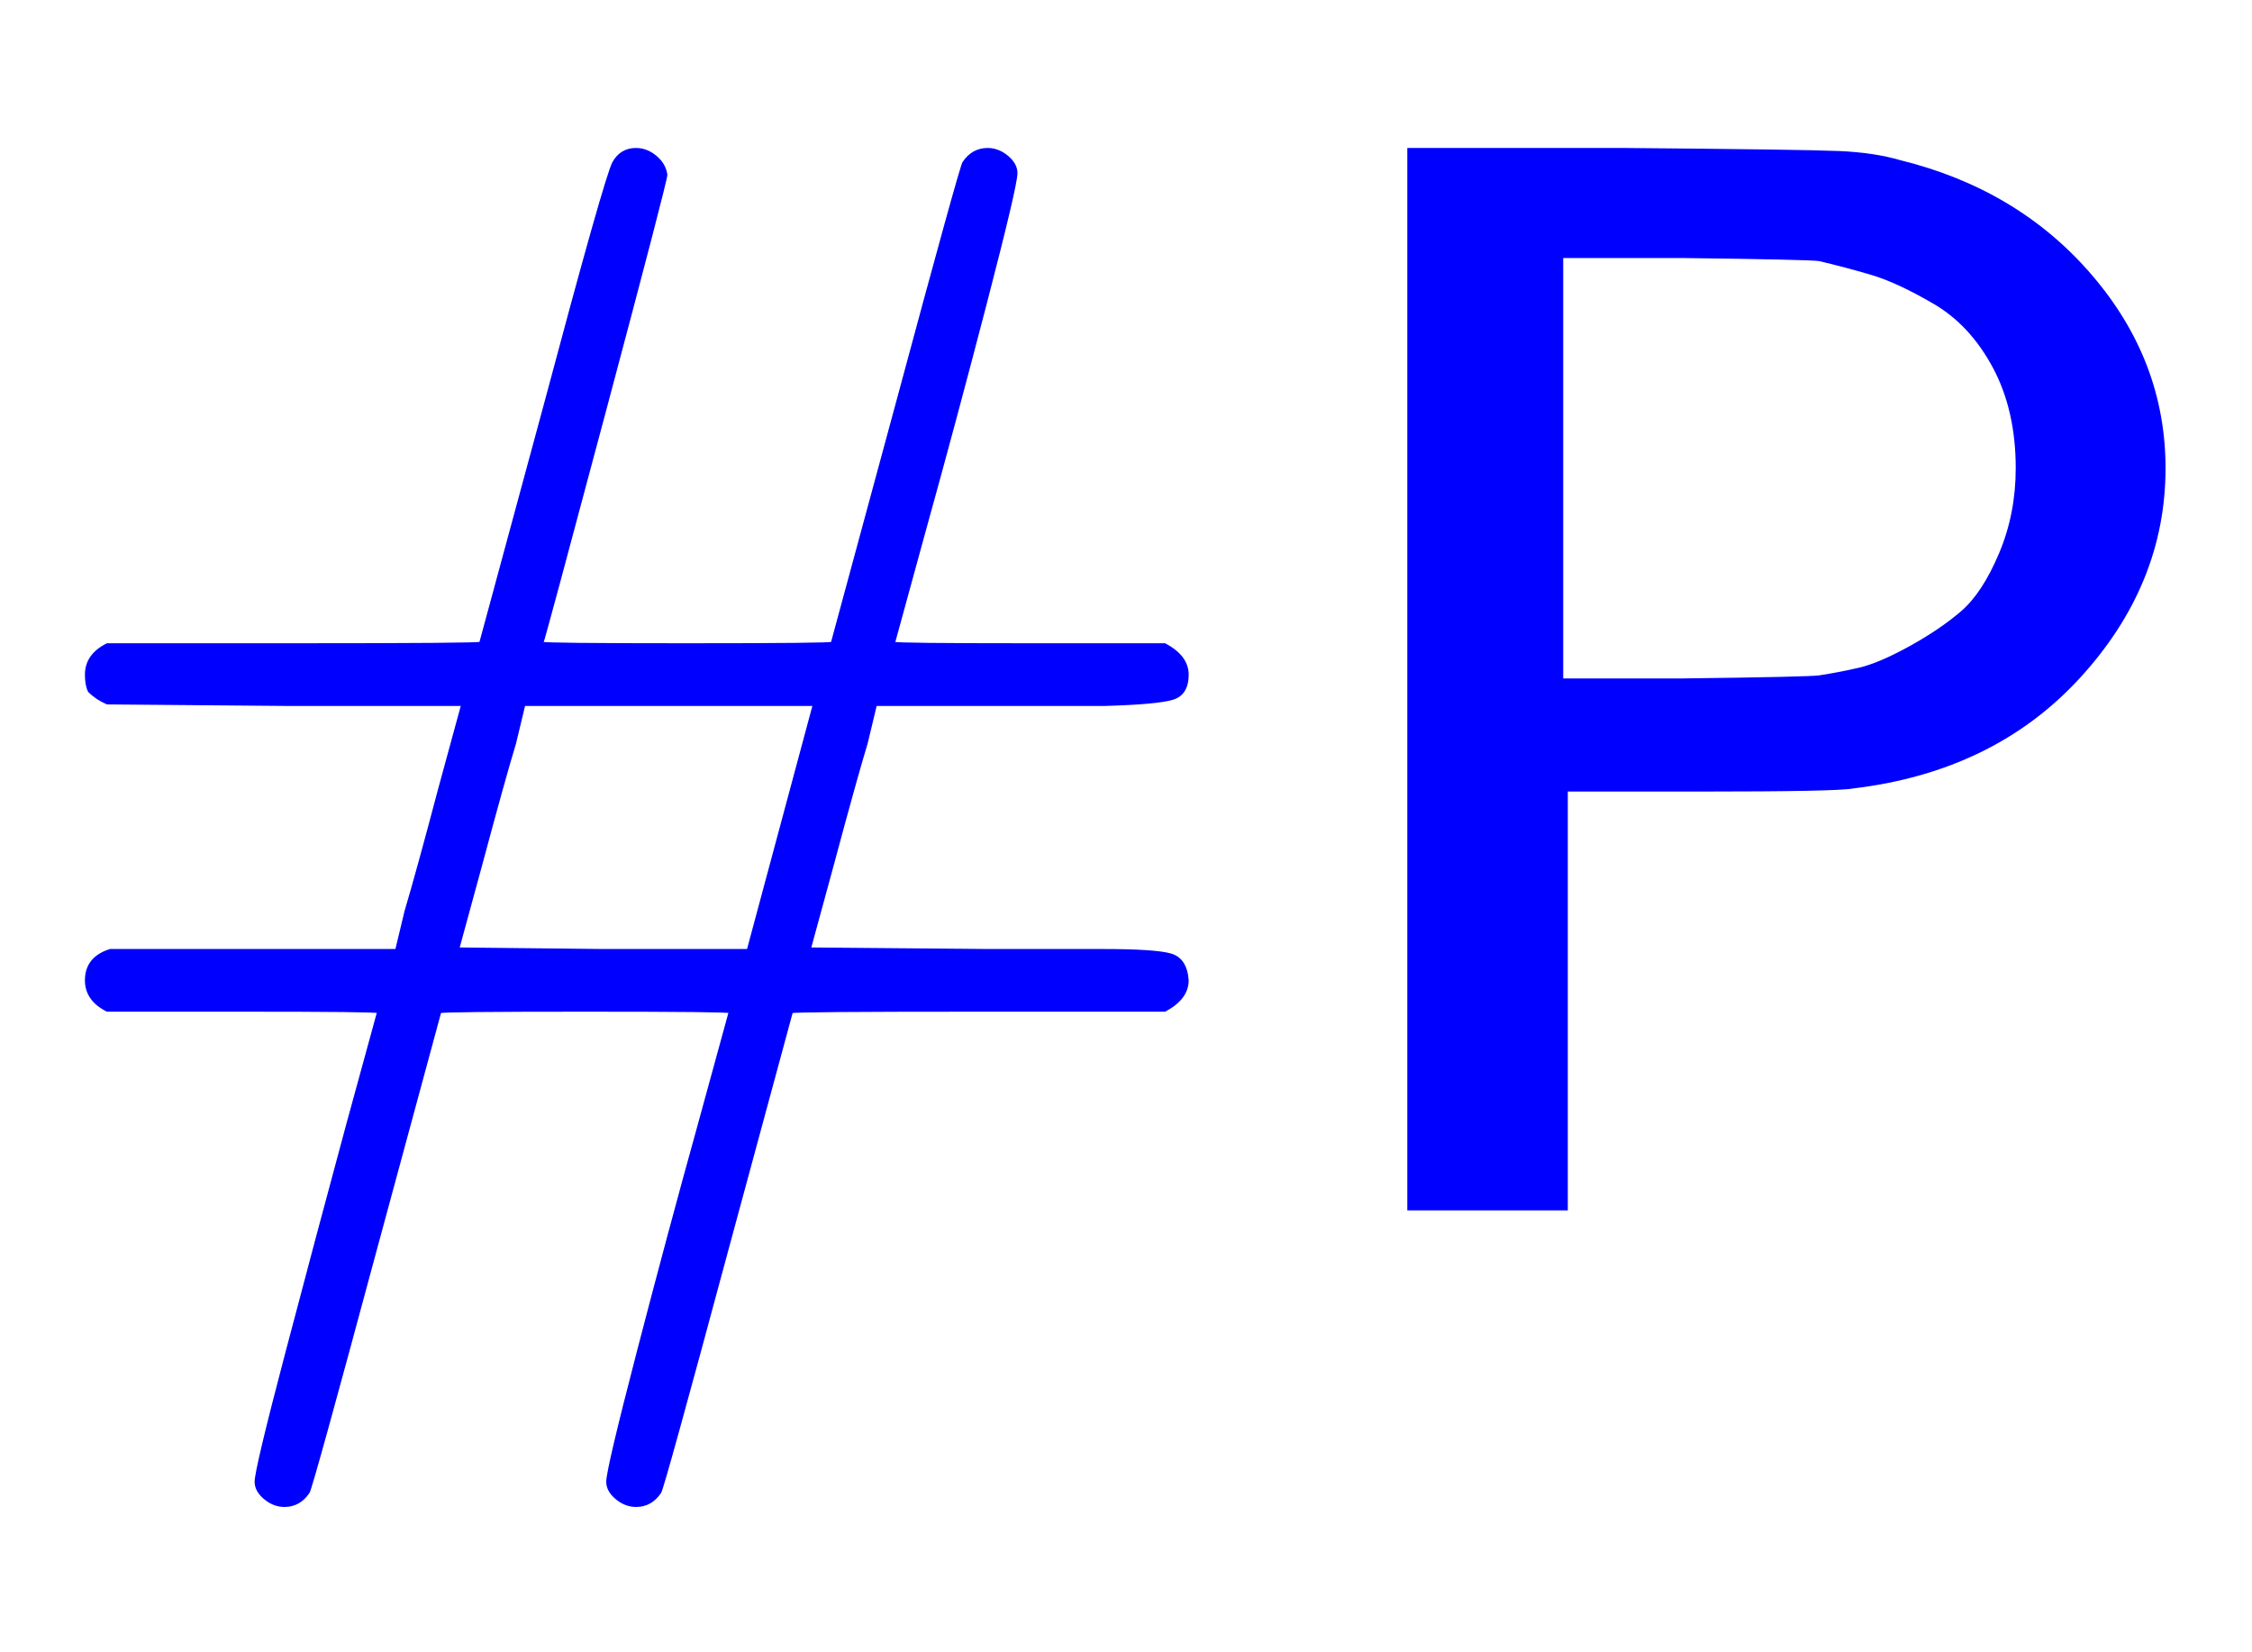
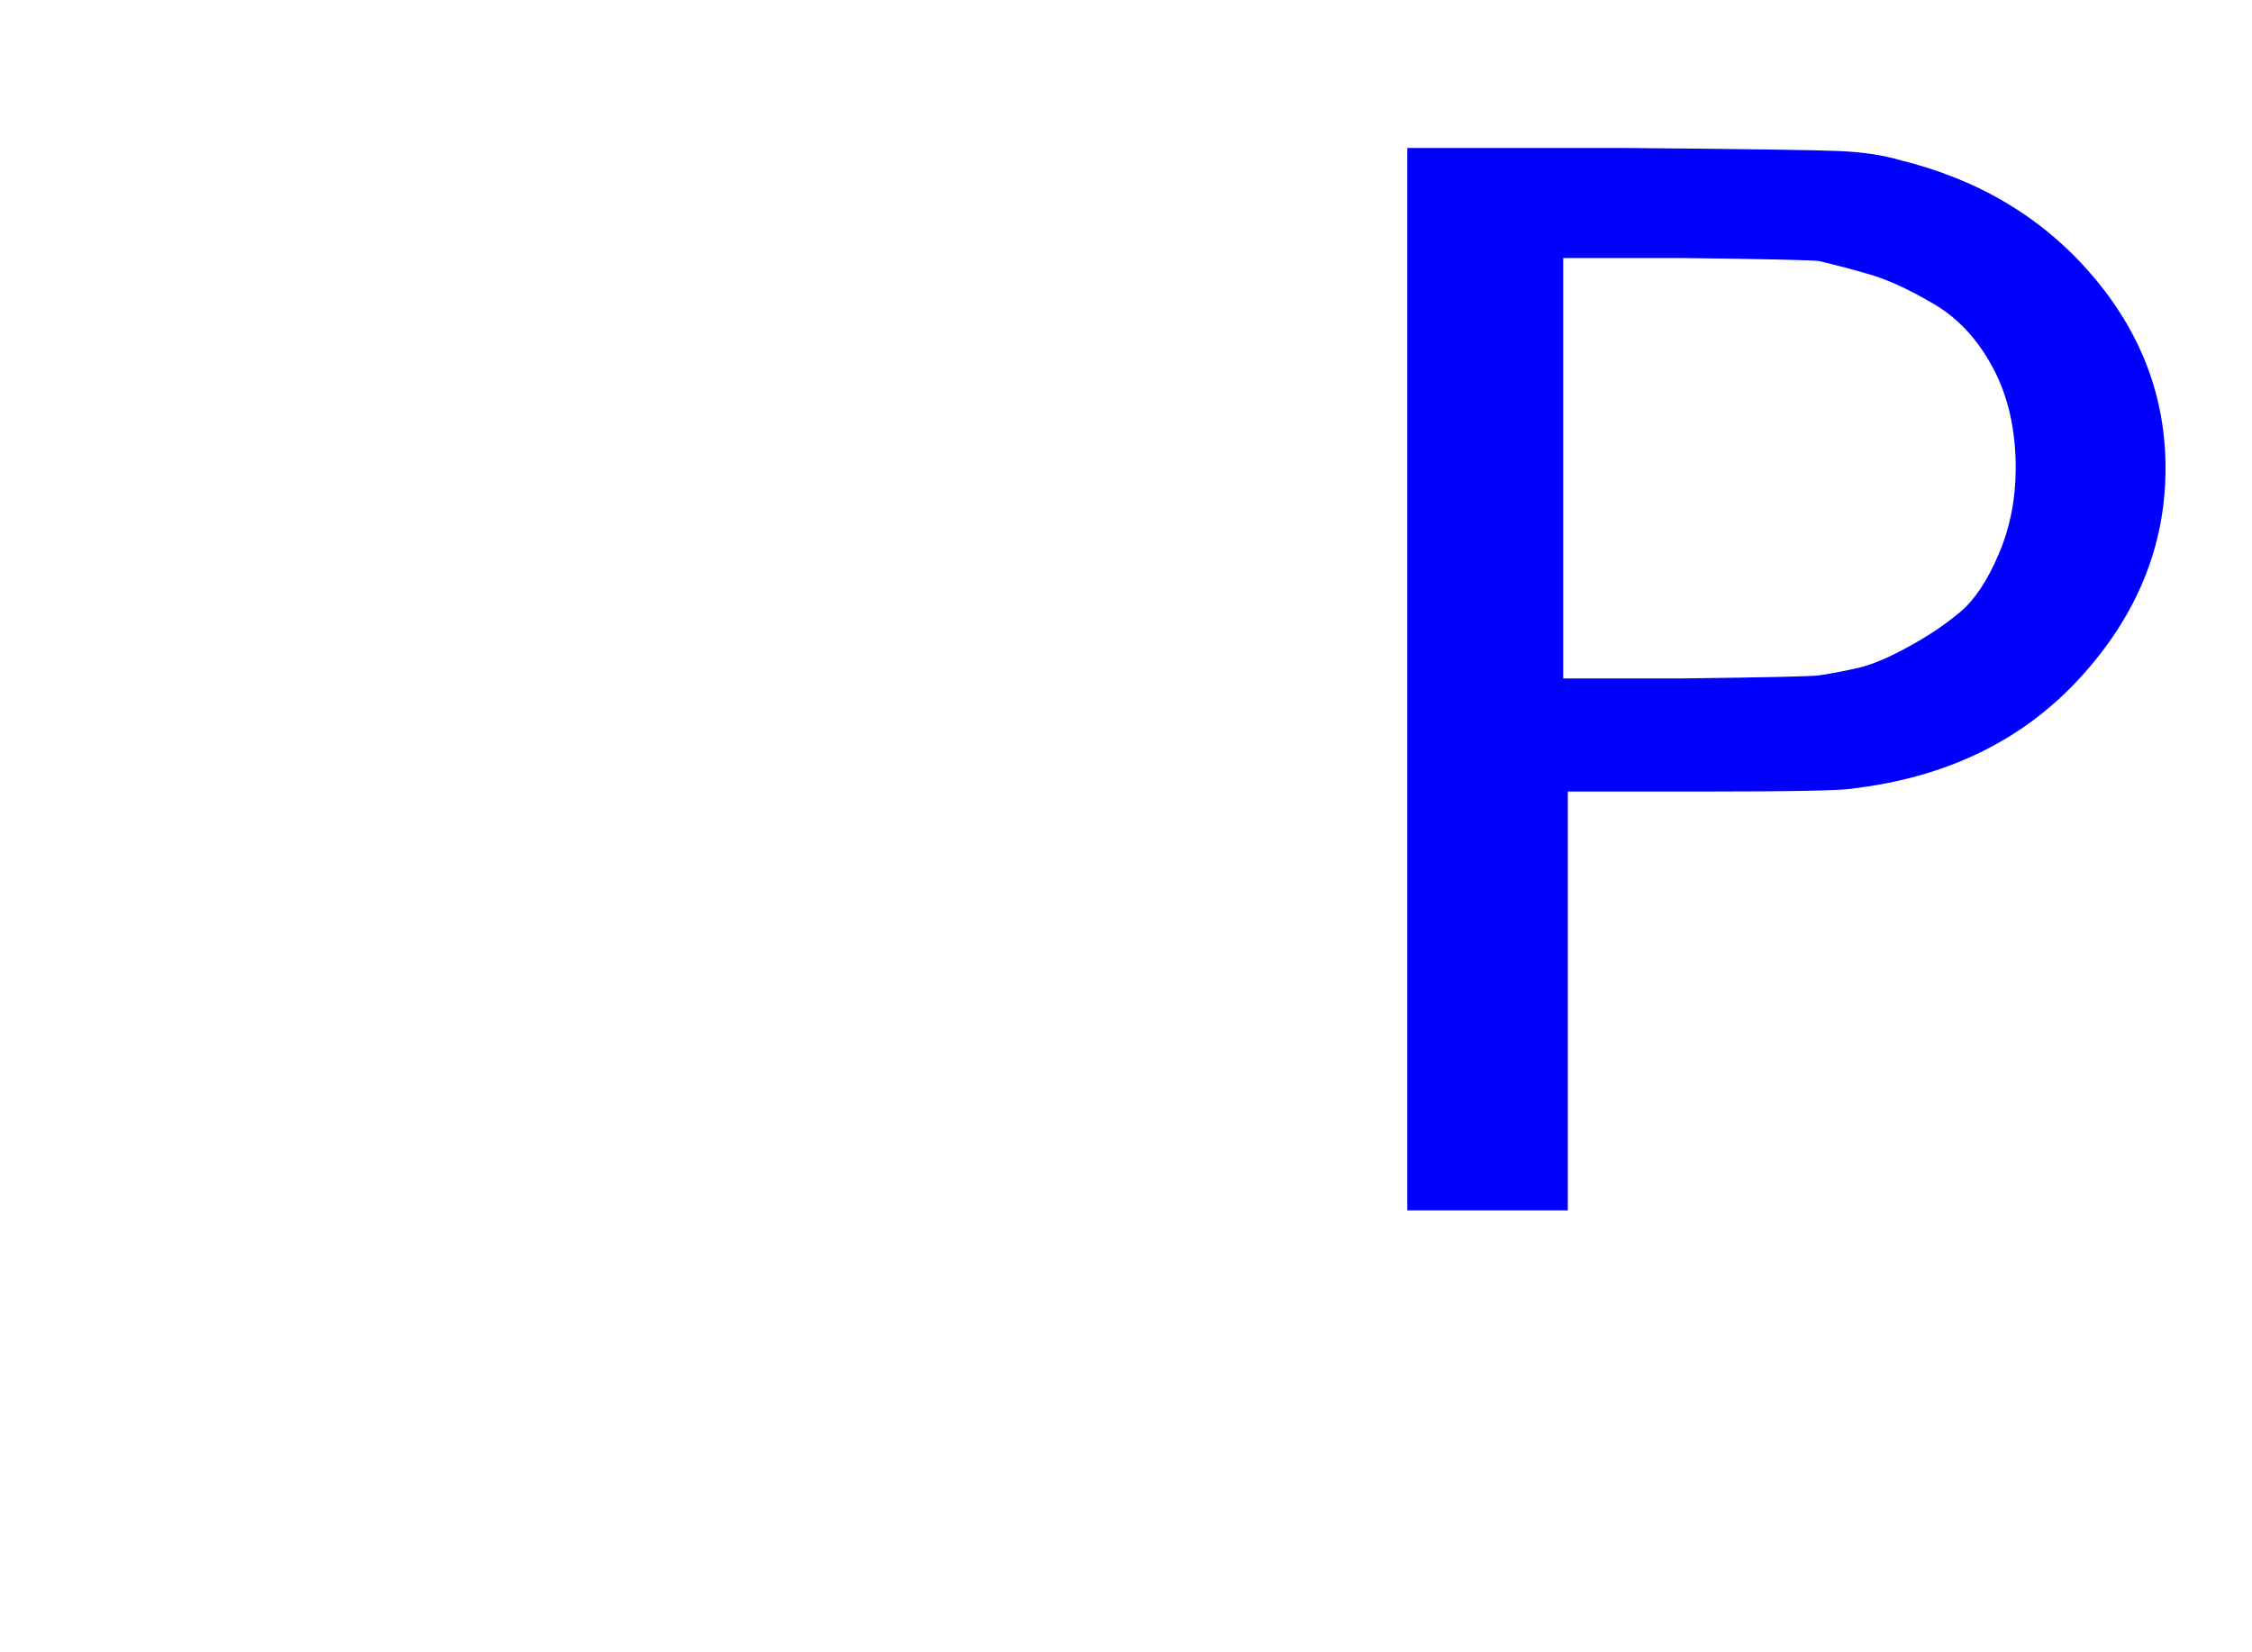
<svg xmlns="http://www.w3.org/2000/svg" xmlns:xlink="http://www.w3.org/1999/xlink" width="3.421ex" height="2.509ex" style="vertical-align: -0.671ex;" viewBox="0 -791.3 1473 1080.4" role="img" focusable="false" aria-labelledby="MathJax-SVG-1-Title">
  <title id="MathJax-SVG-1-Title">{\displaystyle \color {Blue}{\mathsf {\#P}}}</title>
  <defs aria-hidden="true">
-     <path stroke-width="1" id="E1-MJSS-23" d="M56 350Q56 363 70 370H192Q314 370 314 371L356 526Q396 676 401 685Q406 694 416 694Q423 694 429 689T436 677Q436 673 396 523T355 371Q355 370 449 370Q544 370 544 371L586 526Q628 682 630 685Q636 694 646 694Q653 694 659 689T665 678Q665 670 645 593T605 444L585 371Q585 370 673 370H762Q777 362 777 350Q777 337 767 334T723 330H668H573L567 305Q560 282 545 226L530 171L646 170H721Q756 170 766 167T777 150Q777 138 762 130H640Q518 130 518 129L476 -26Q434 -182 432 -185Q426 -194 416 -194Q409 -194 403 -189T397 -178Q397 -170 417 -93T457 56L477 129Q477 130 383 130Q288 130 288 129L246 -26Q204 -182 202 -185Q196 -194 186 -194Q179 -194 173 -189T167 -178Q167 -170 187 -94T227 56L247 129Q247 130 159 130H70Q56 137 56 150Q56 165 72 170H259L265 195Q273 222 287 275L302 330H186L70 331Q63 334 58 339Q56 343 56 350ZM489 170L532 330H343L337 305Q330 282 315 226L300 171L394 170H489Z" />
    <path stroke-width="1" id="E1-MJSS-50" d="M88 0V694H230Q347 693 370 692T410 686Q487 667 535 611T583 485Q583 409 527 348T379 276Q369 274 279 274H192V0H88ZM486 485Q486 523 471 551T432 593T391 612T357 621Q350 622 268 623H189V347H268Q350 348 357 349Q370 351 383 354T416 368T450 391T475 429T486 485Z" />
  </defs>
  <g stroke="currentColor" fill="currentColor" stroke-width="0" transform="matrix(1 0 0 -1 0 0)" aria-hidden="true">
    <g fill="#0000ff" stroke="#0000ff">
      <g fill="#0000ff" stroke="#0000ff">
        <g fill="#0000ff" stroke="#0000ff">
          <g fill="#0000ff" stroke="#0000ff">
            <g fill="#0000ff" stroke="#0000ff">
              <g fill="#0000ff" stroke="#0000ff">
                <g fill="#0000ff" stroke="#0000ff">
                  <use xlink:href="#E1-MJSS-23" />
                </g>
                <g fill="#0000ff" stroke="#0000ff" transform="translate(833,0)">
                  <use xlink:href="#E1-MJSS-50" />
                </g>
              </g>
            </g>
          </g>
        </g>
      </g>
    </g>
  </g>
</svg>